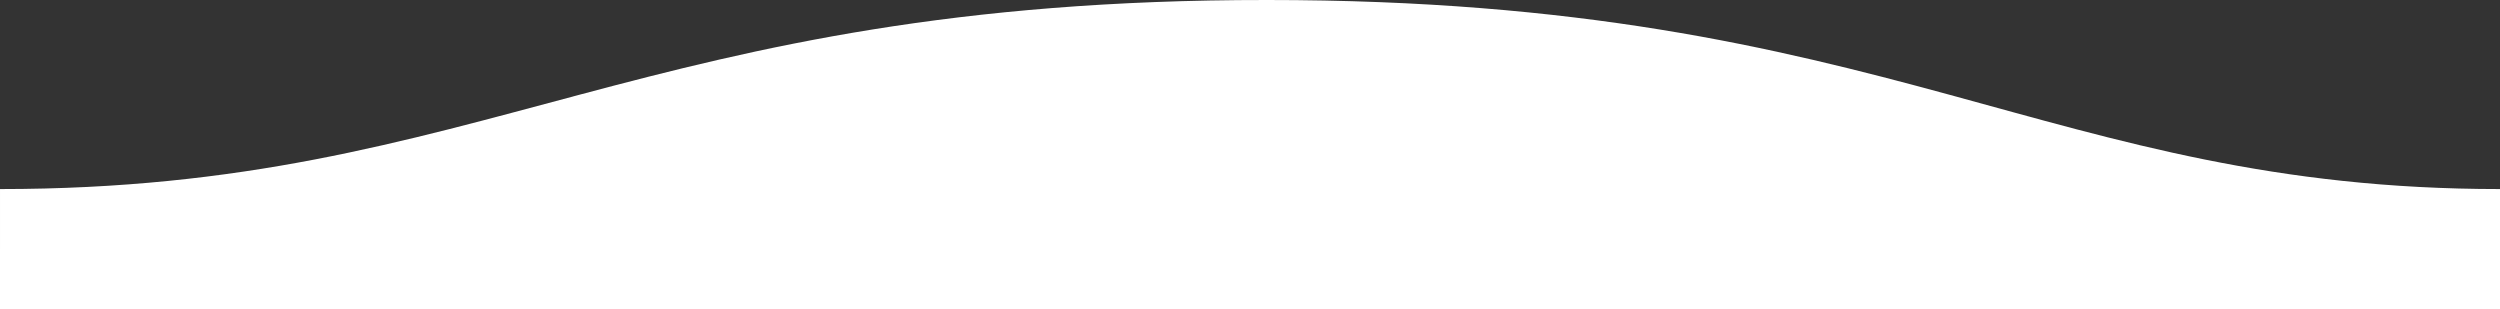
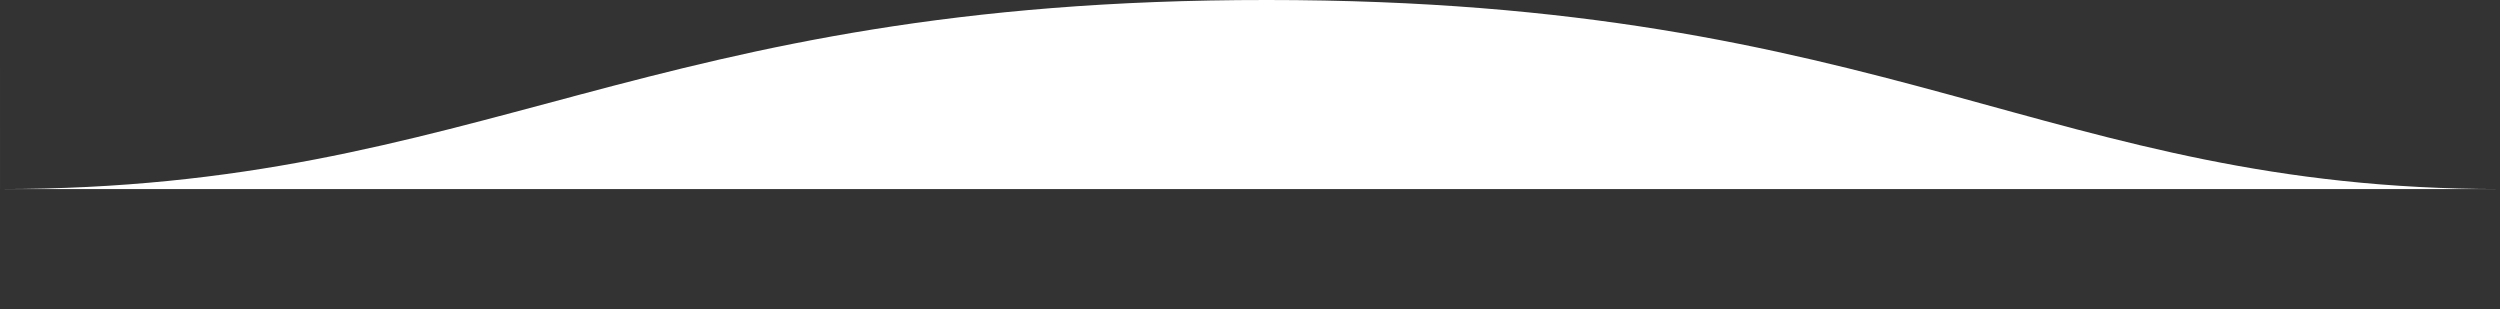
<svg xmlns="http://www.w3.org/2000/svg" width="1600" height="198">
  <rect width="100%" height="100%" fill="#333333" stroke="none" />
-   <path fill="#ffffff" fill-rule="evenodd" d="M.005 121C311 121 409.898-.25 811 0c400 0 500 121 789 121v77H0s.005-48 .005-77z" />
+   <path fill="#ffffff" fill-rule="evenodd" d="M.005 121C311 121 409.898-.25 811 0c400 0 500 121 789 121H0s.005-48 .005-77z" />
</svg>